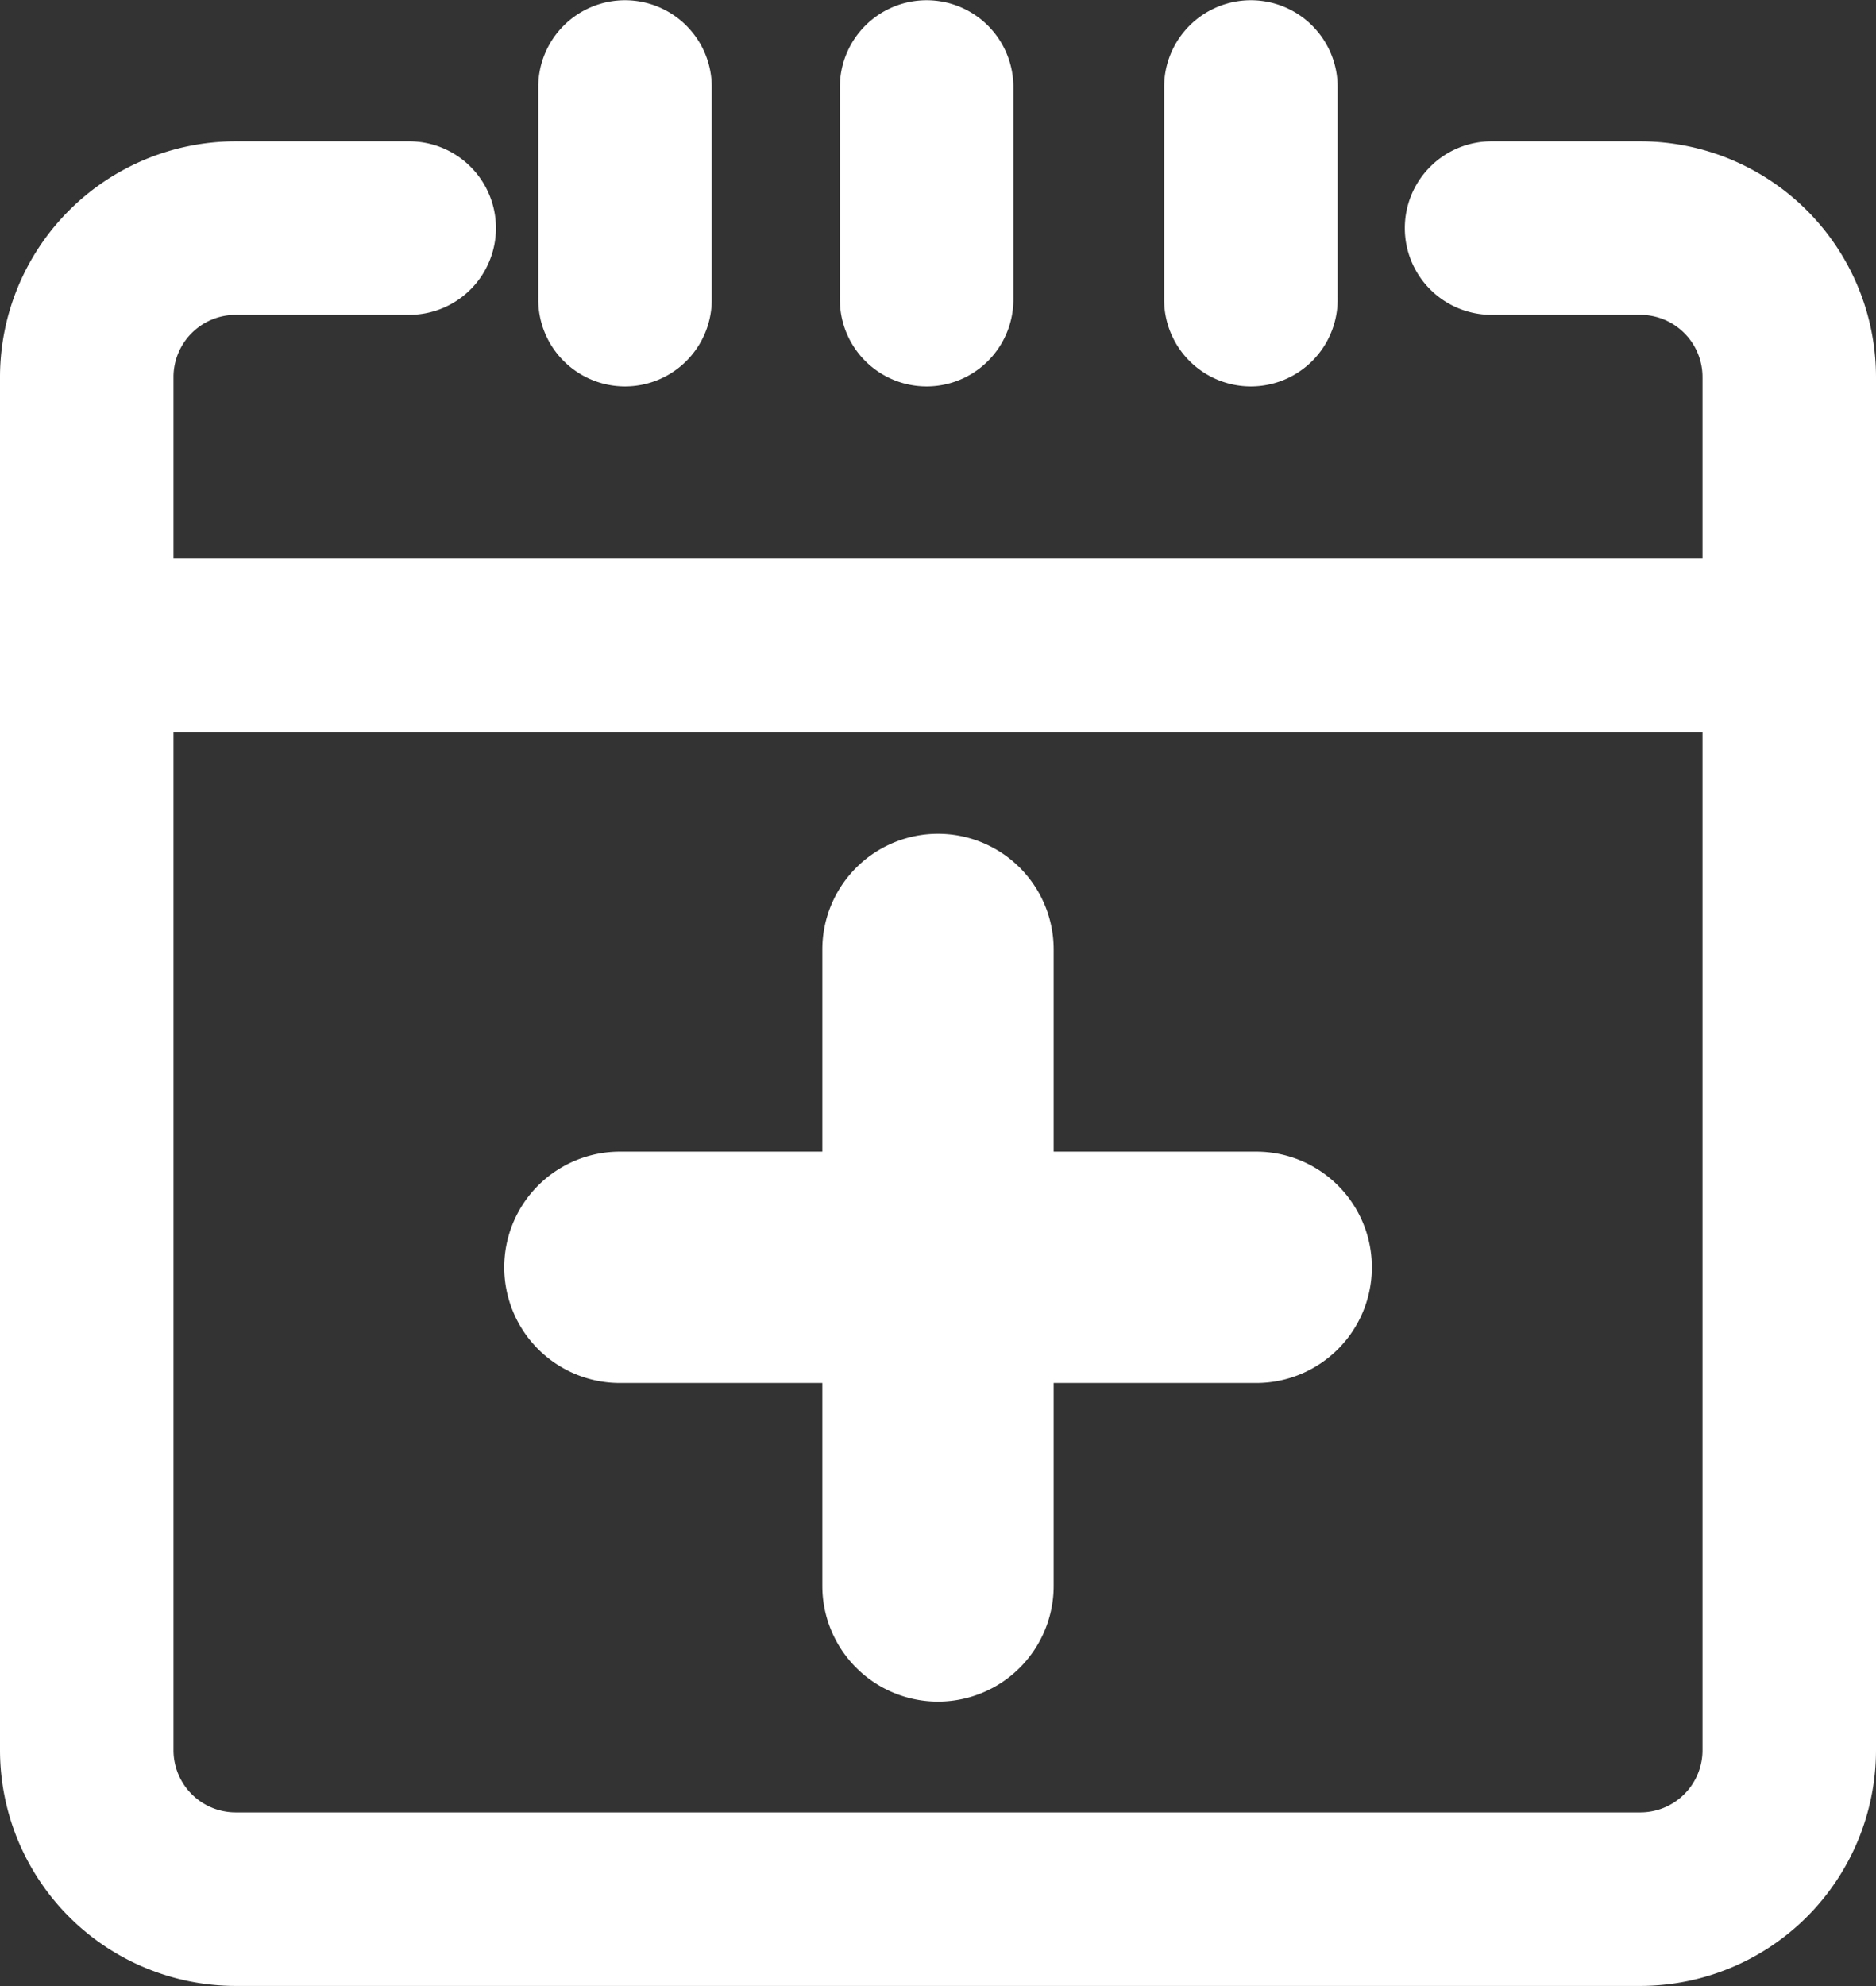
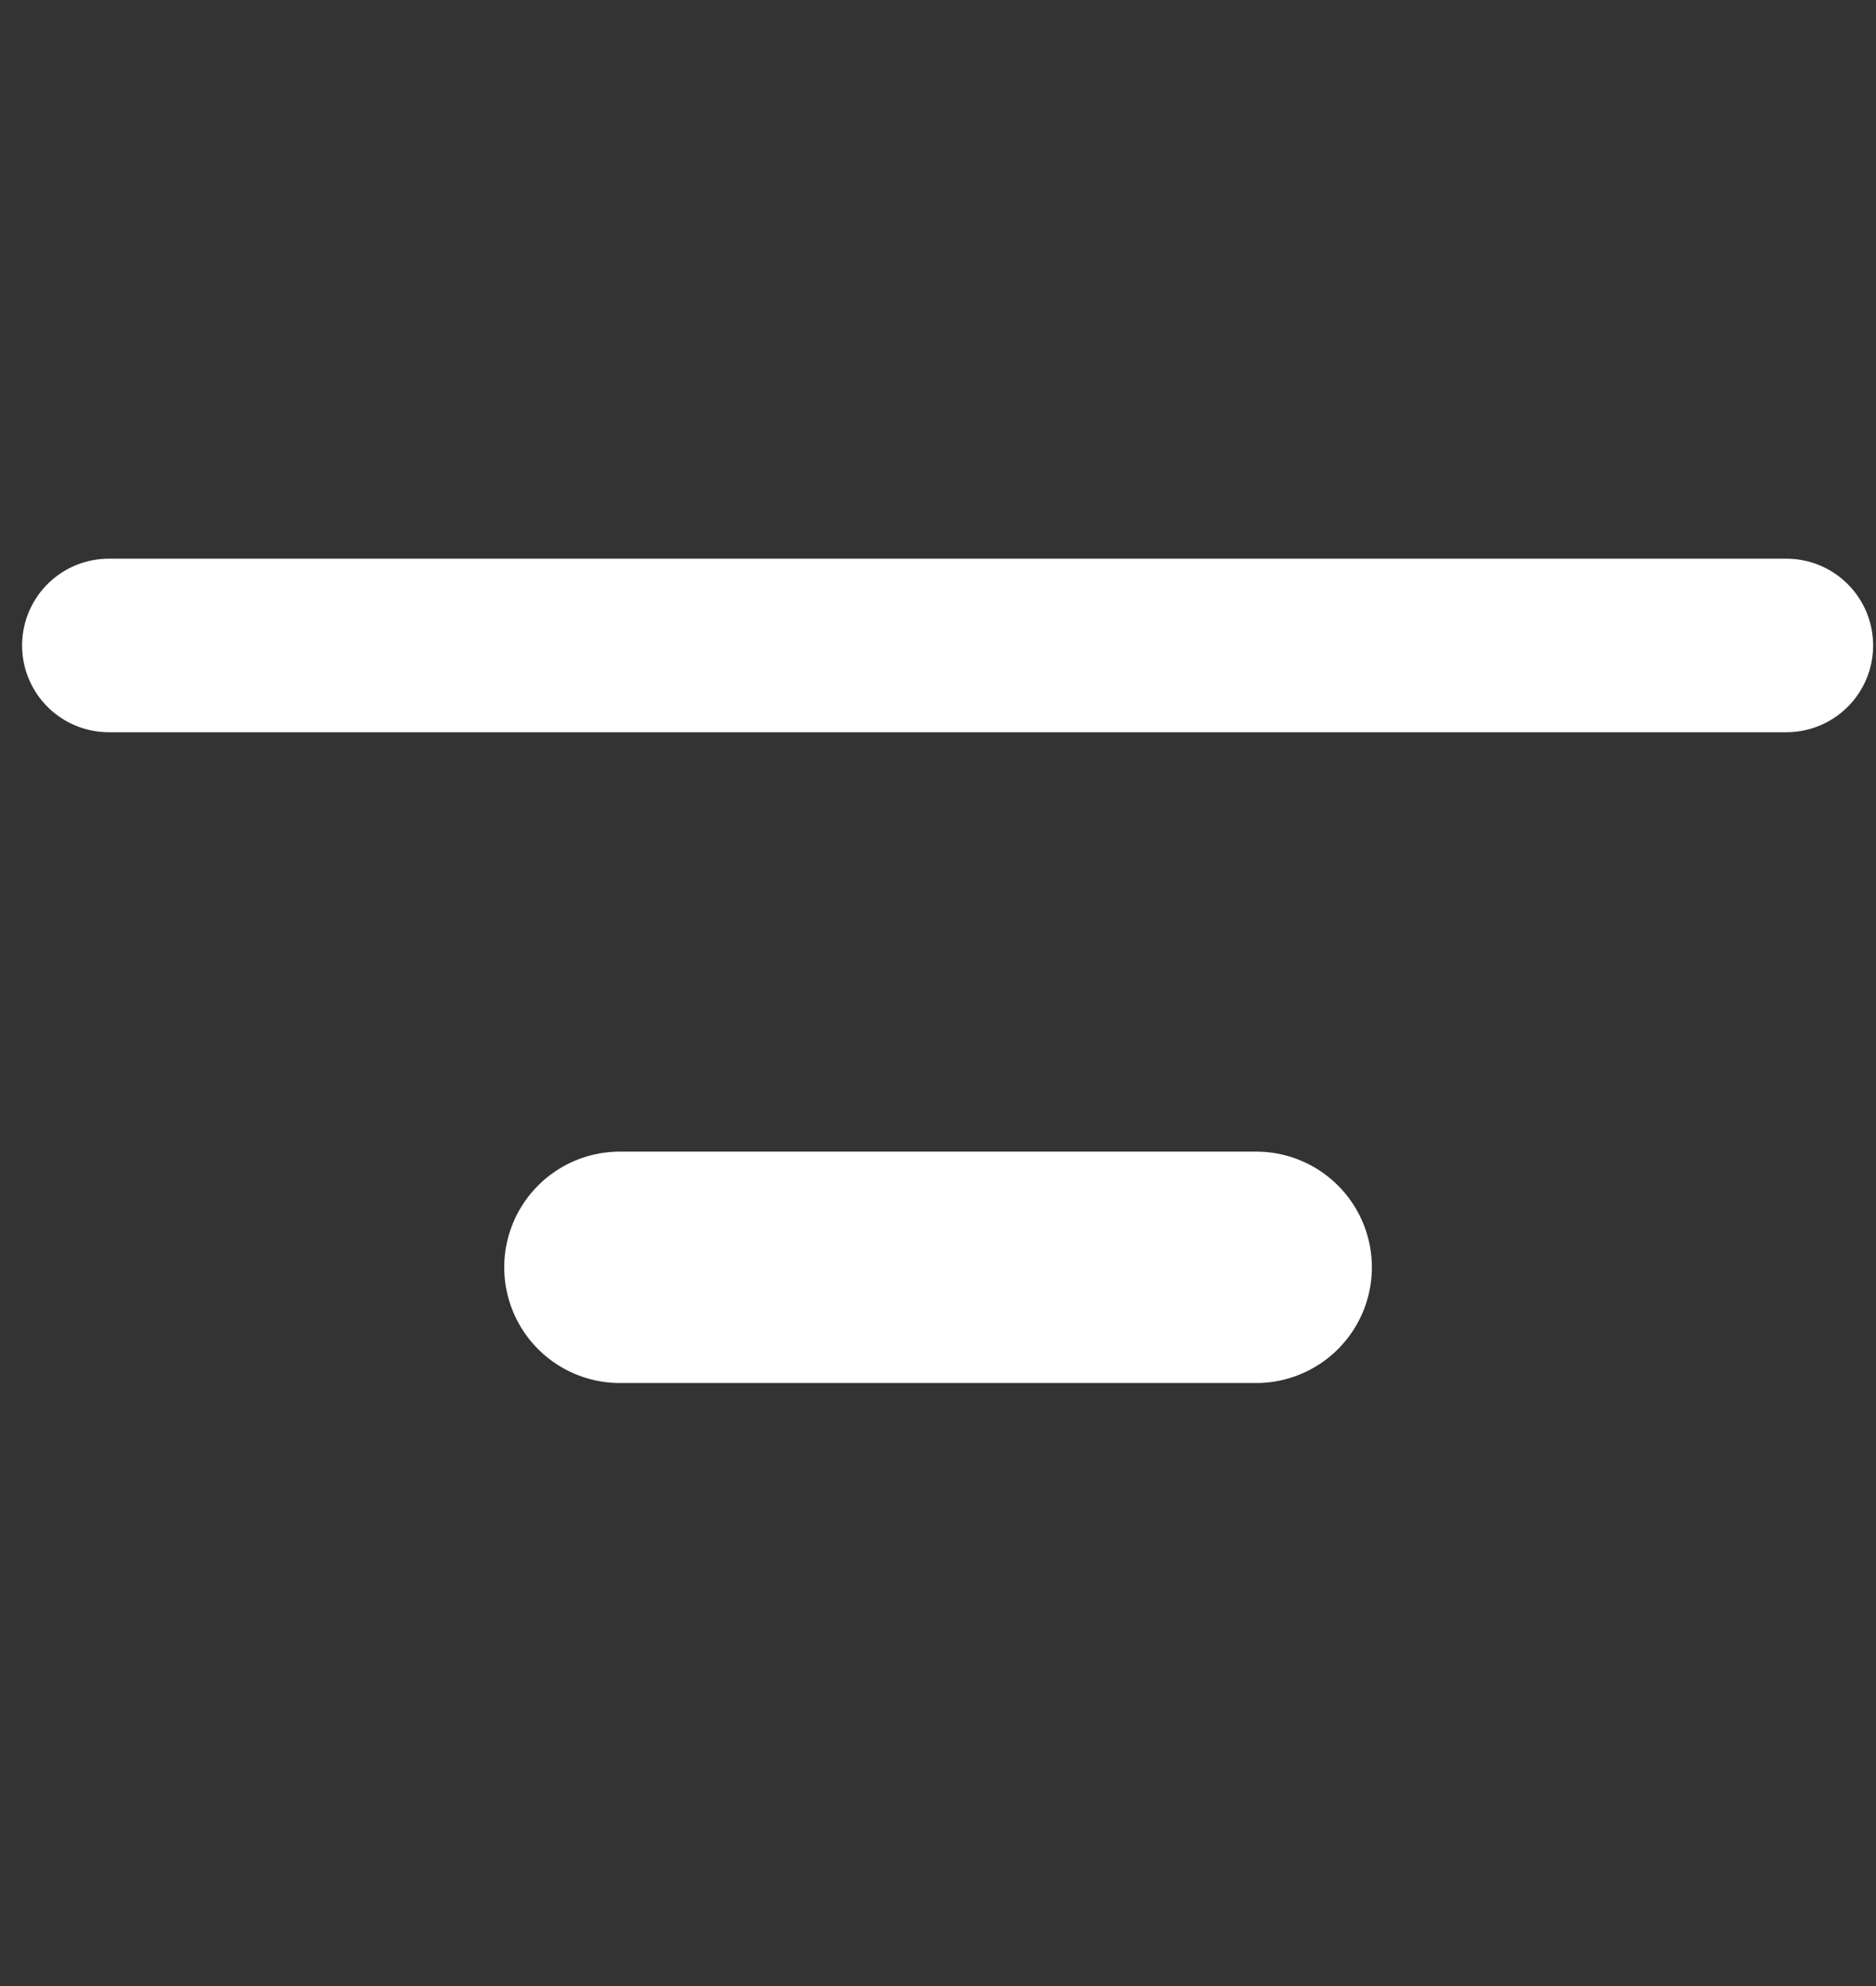
<svg xmlns="http://www.w3.org/2000/svg" width="17.646" height="18.677" viewBox="0 0 17.646 18.677">
  <rect x="0" y="0" width="17.646" height="18.677" fill="#333333" stroke="none" />
  <defs>
    <style>path{fill:#ffffff;}</style>
  </defs>
  <g transform="translate(189.096 150.026)">
    <g transform="translate(-189.096 -150.026)">
-       <path d="M-173.666-125.927H-186.88a2.219,2.219,0,0,1-2.216-2.216v-12.915a2.219,2.219,0,0,1,2.216-2.216h1.633a.816.816,0,0,1,.816.816.816.816,0,0,1-.816.816h-1.633a.585.585,0,0,0-.584.584v12.915a.585.585,0,0,0,.584.584h13.214a.585.585,0,0,0,.584-.584v-12.915a.585.585,0,0,0-.584-.584h-1.4a.816.816,0,0,1-.816-.816.816.816,0,0,1,.816-.816h1.4a2.219,2.219,0,0,1,2.216,2.216v12.915A2.219,2.219,0,0,1-173.666-125.927Z" transform="translate(189.096 144.603)" />
      <g transform="translate(5.063 0)">
-         <path d="M-162.549-146.392a.816.816,0,0,1-.816-.816v-2a.816.816,0,0,1,.816-.816.816.816,0,0,1,.816.816v2A.816.816,0,0,1-162.549-146.392Z" transform="translate(163.365 150.026)" />
-         <path d="M-148.133-146.392a.816.816,0,0,1-.816-.816v-2a.816.816,0,0,1,.816-.816.816.816,0,0,1,.816.816v2A.816.816,0,0,1-148.133-146.392Z" transform="translate(151.786 150.026)" />
-         <path d="M-132.63-146.392a.816.816,0,0,1-.816-.816v-2a.816.816,0,0,1,.816-.816.816.816,0,0,1,.816.816v2A.816.816,0,0,1-132.63-146.392Z" transform="translate(139.333 150.026)" />
-       </g>
+         </g>
      <path d="M-157.922-92.8h-5.985a1.088,1.088,0,0,1-1.088-1.088,1.088,1.088,0,0,1,1.088-1.088h5.985a1.088,1.088,0,0,1,1.088,1.088A1.088,1.088,0,0,1-157.922-92.8Z" transform="translate(169.738 105.806)" />
-       <path d="M-148.7-102.02a1.088,1.088,0,0,1-1.088-1.088v-5.985a1.088,1.088,0,0,1,1.088-1.088,1.088,1.088,0,0,1,1.088,1.088v5.985A1.088,1.088,0,0,1-148.7-102.02Z" transform="translate(157.523 118.022)" />
    </g>
    <path d="M-171.445-121.695h-15.779a.816.816,0,0,1-.816-.816.816.816,0,0,1,.816-.816h15.779a.816.816,0,0,1,.816.816A.816.816,0,0,1-171.445-121.695Z" transform="translate(-0.848 -21.445)" />
  </g>
</svg>